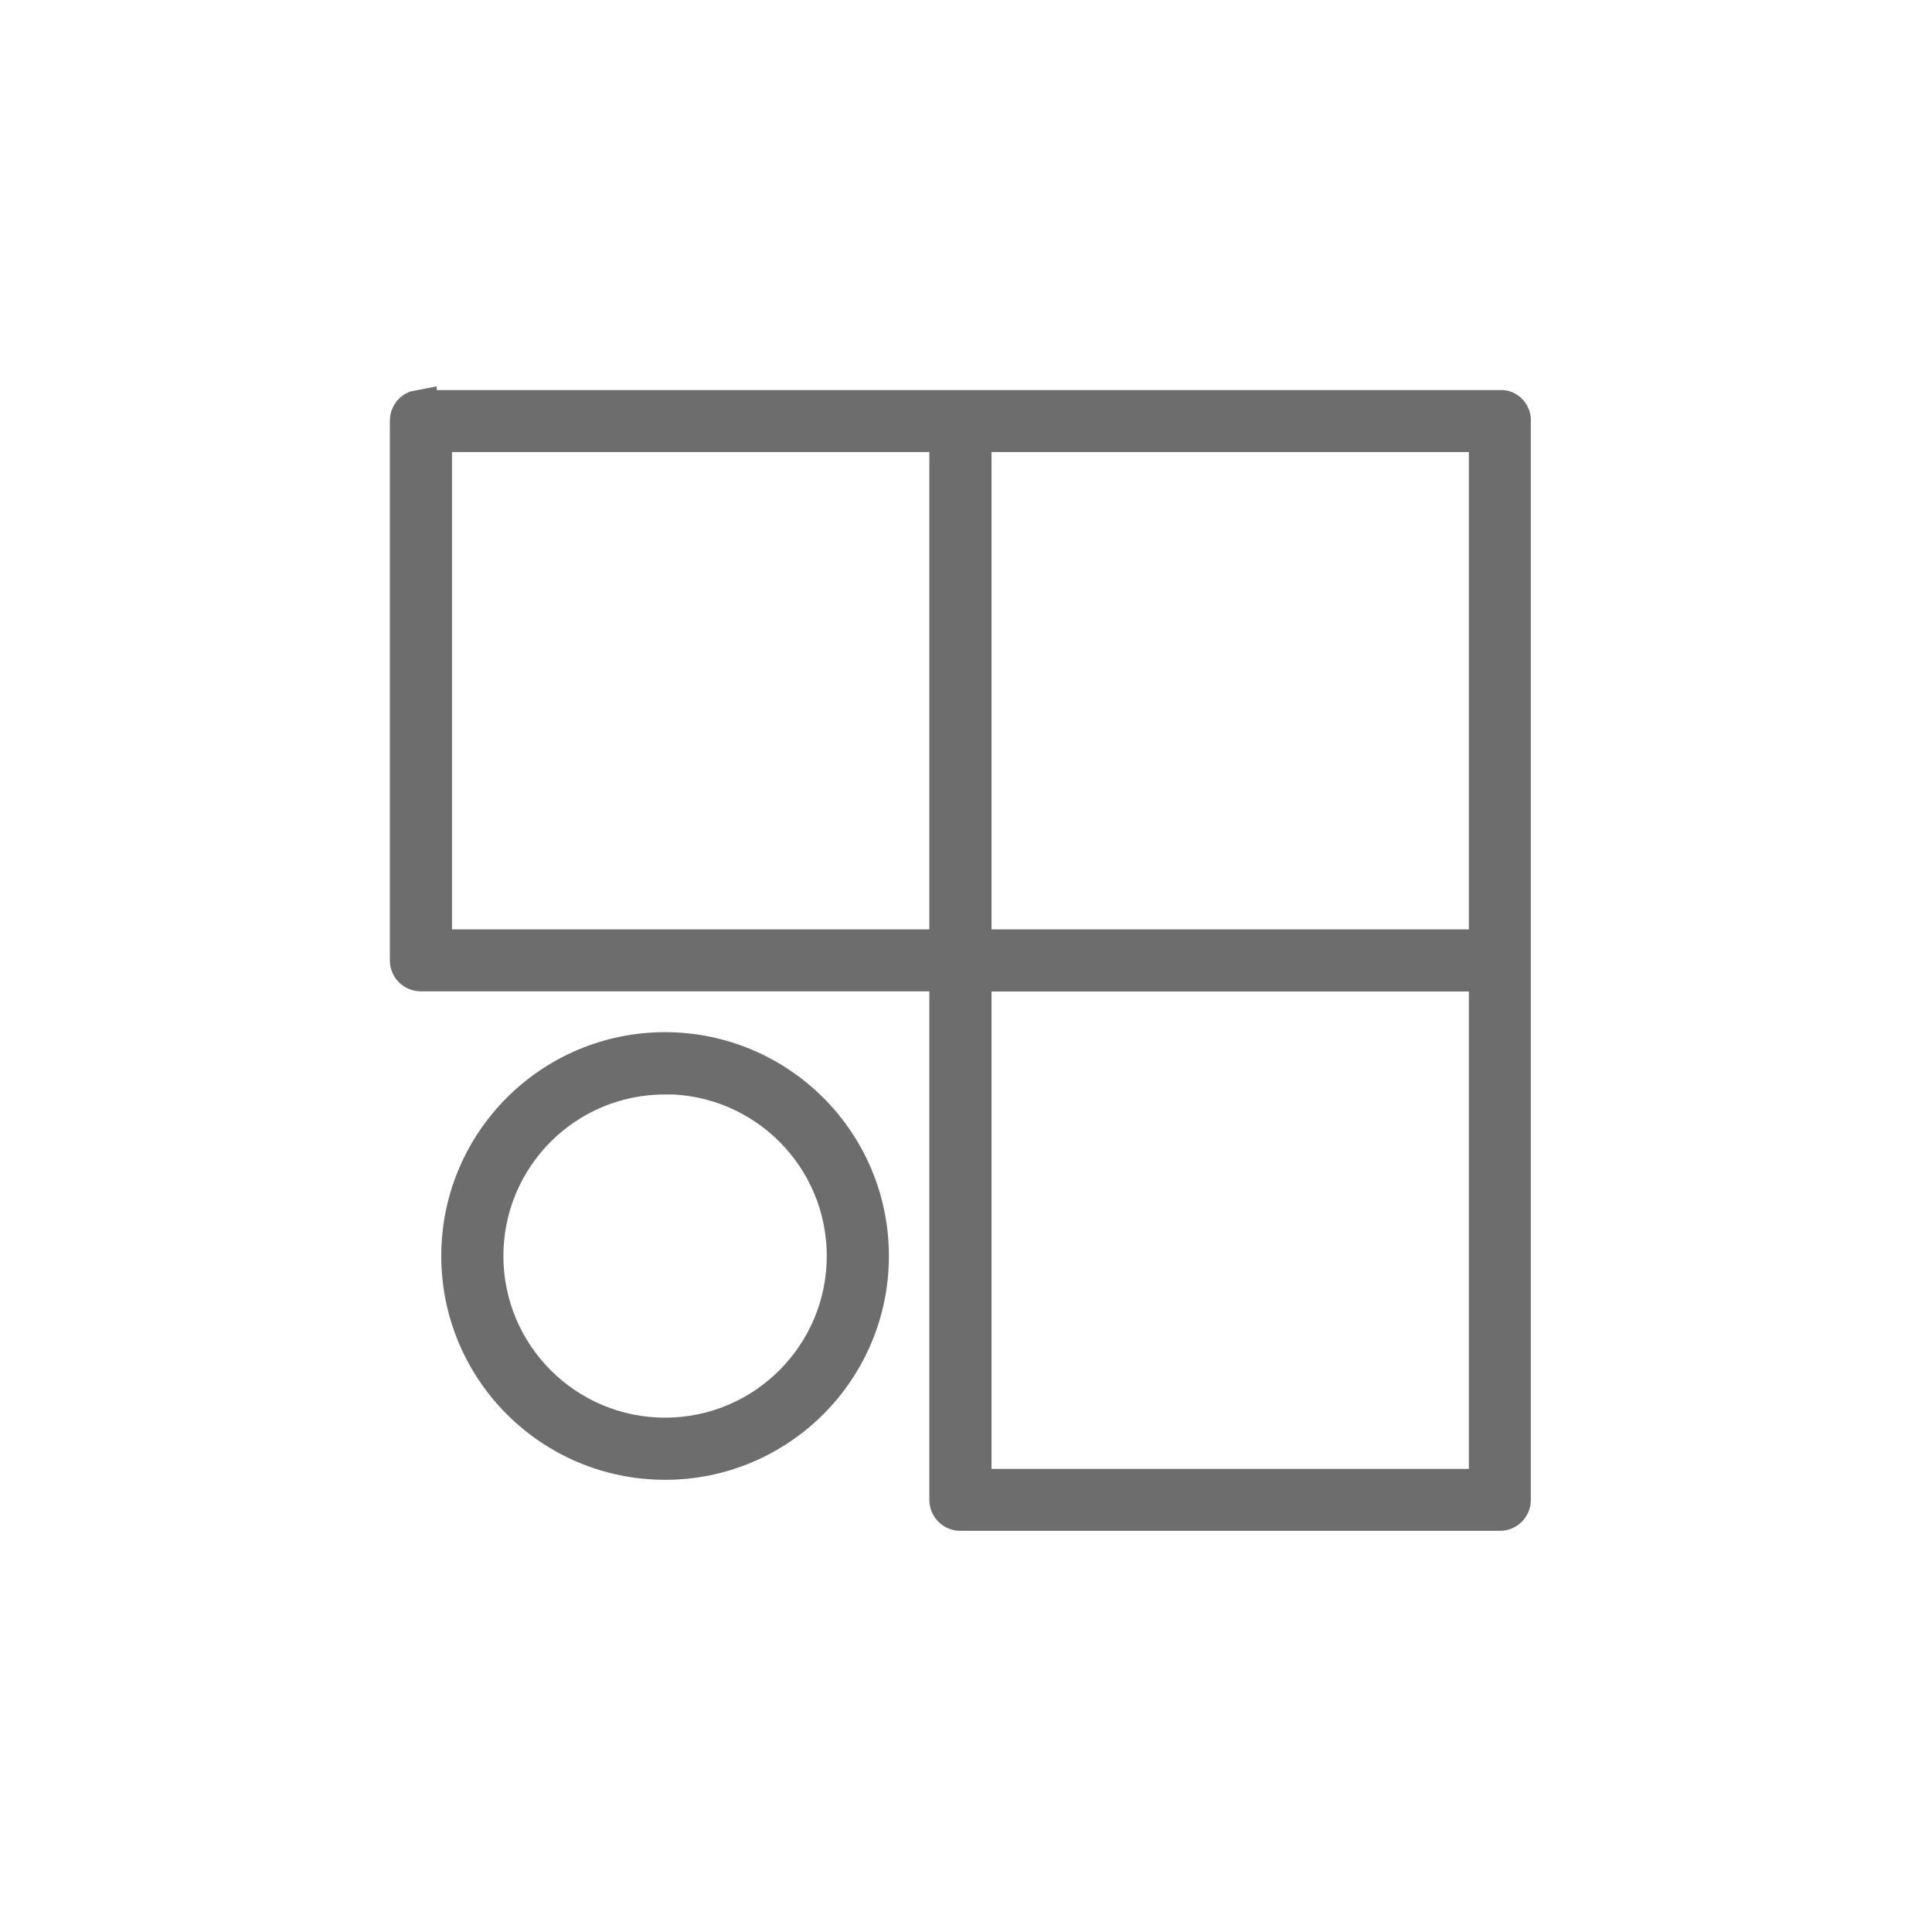
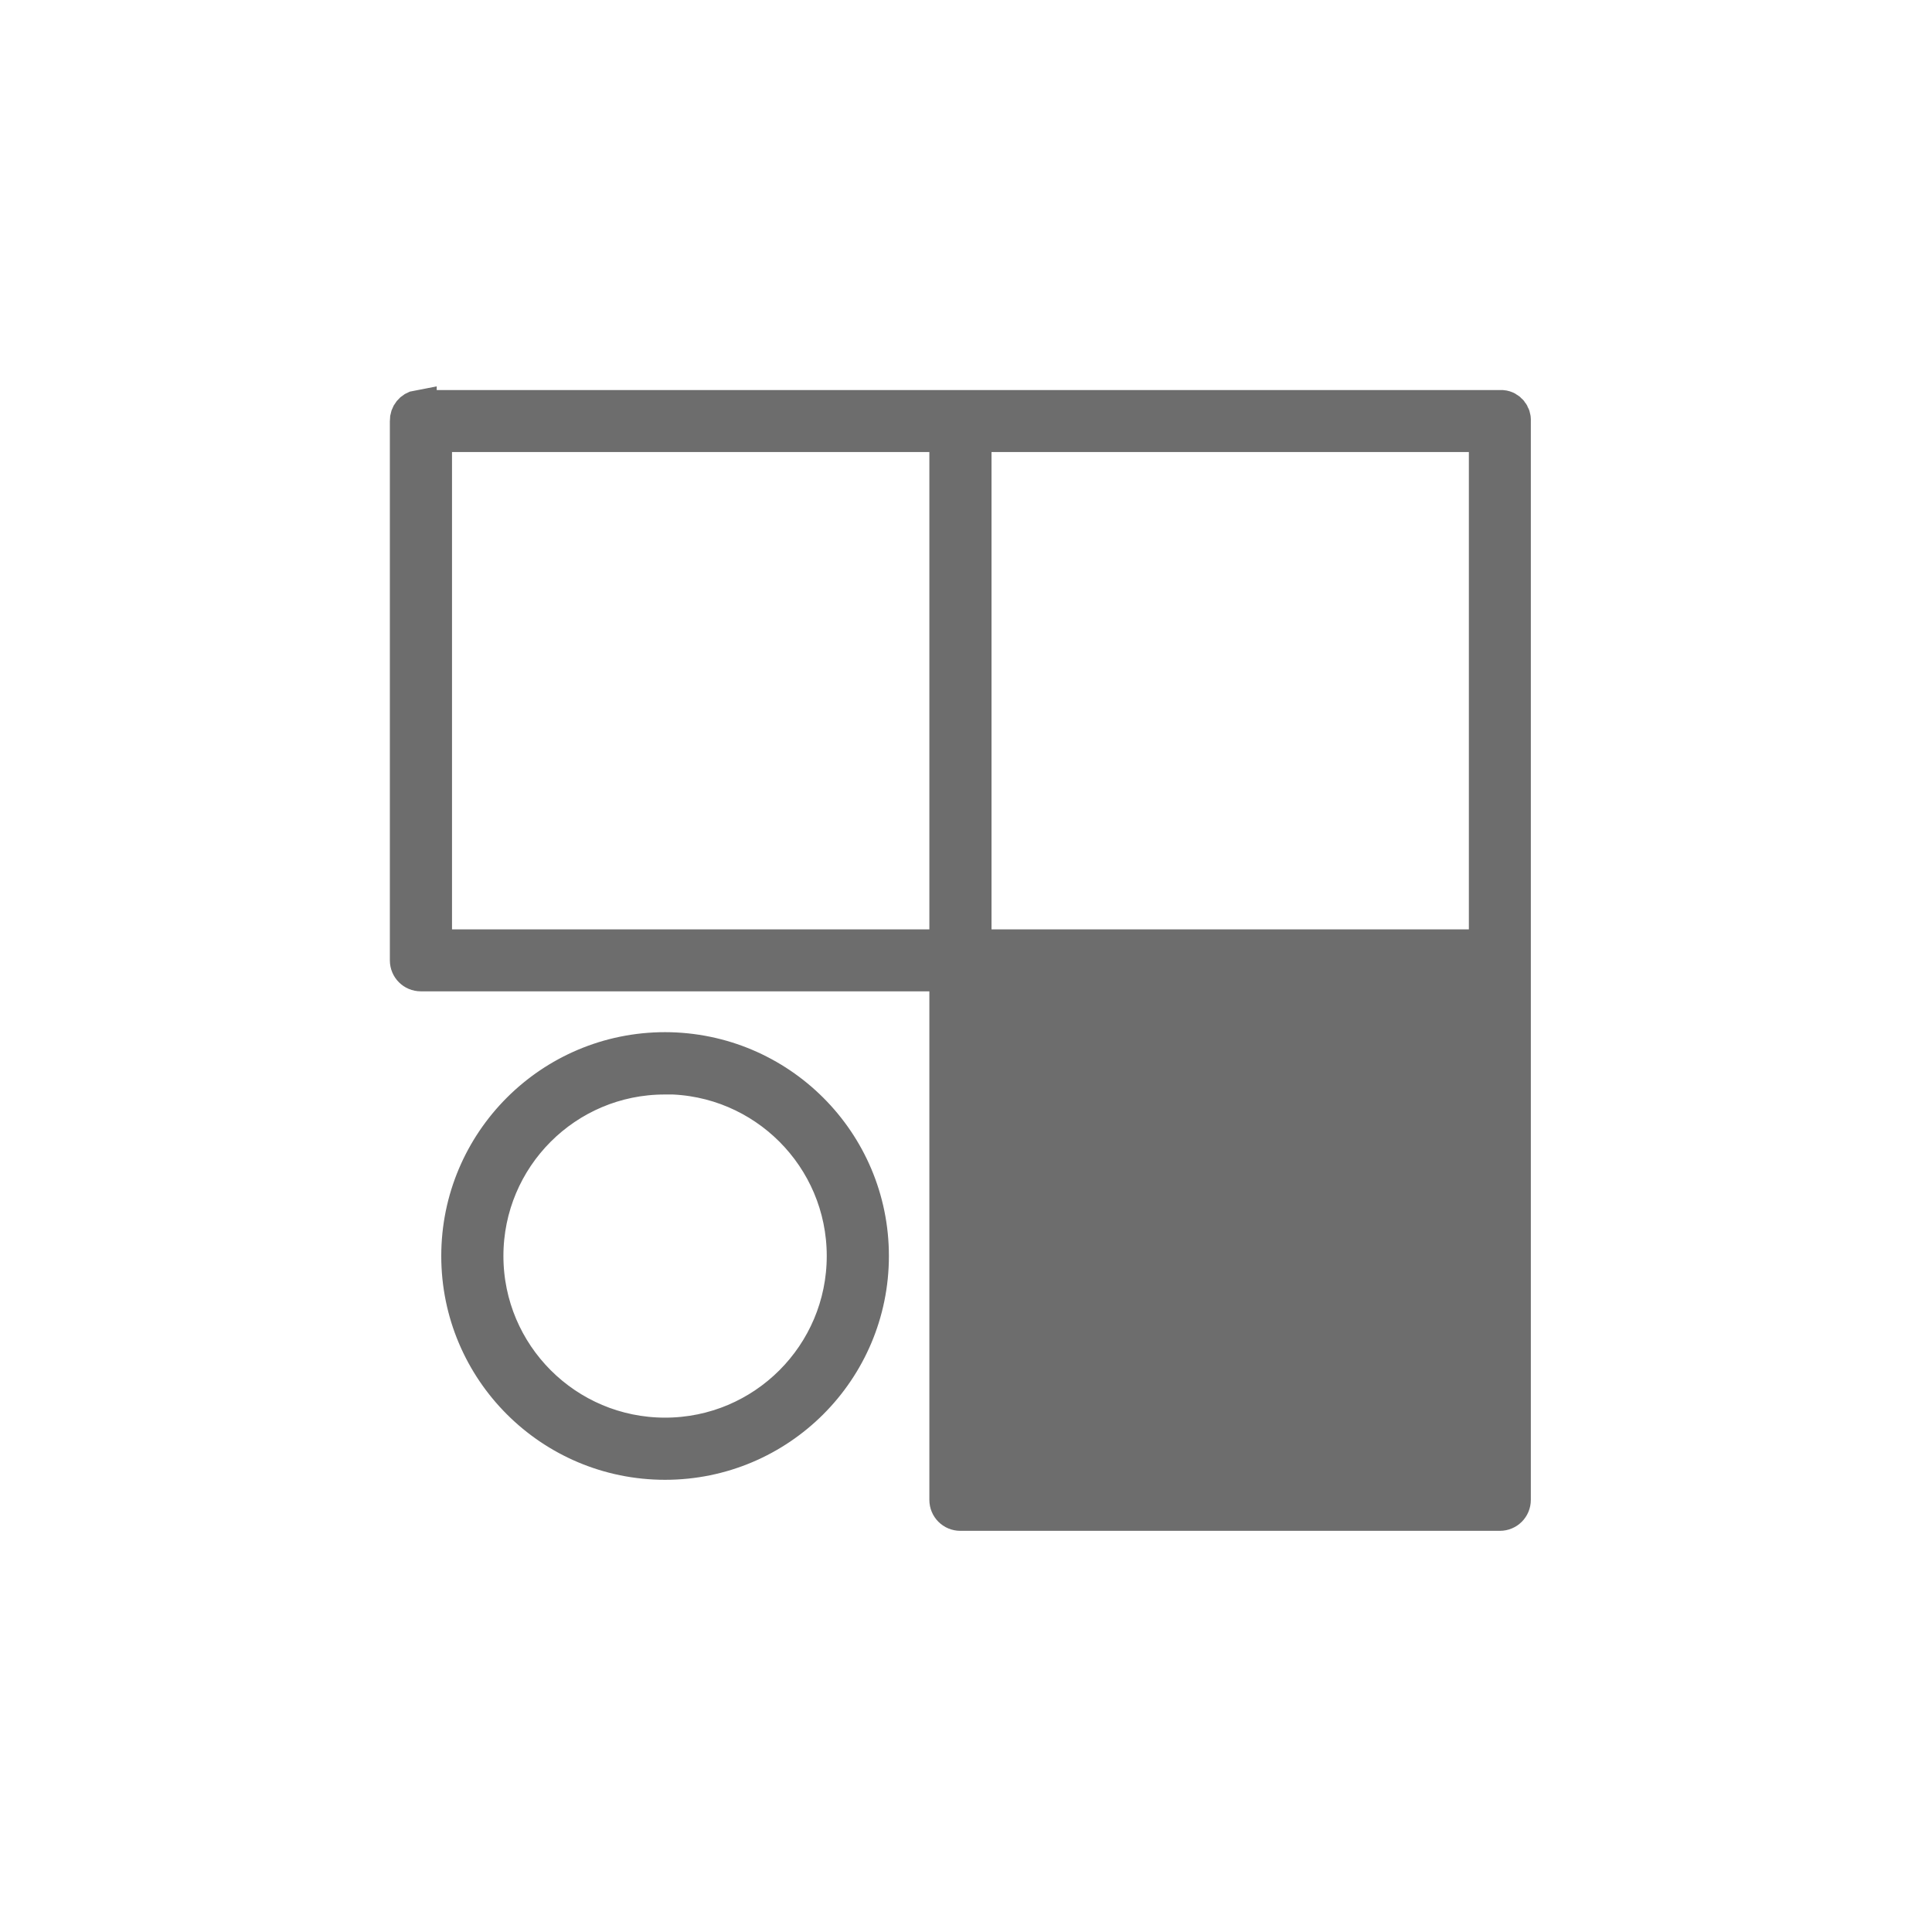
<svg xmlns="http://www.w3.org/2000/svg" id="Layer_1" data-name="Layer 1" width="106" height="106" viewBox="0 0 106 106">
  <defs>
    <style>
      .cls-1 {
        fill: none;
        stroke-width: 0px;
      }

      .cls-2 {
        fill: #6d6d6d;
        stroke: #6d6d6d;
        stroke-miterlimit: 10;
        stroke-width: 2px;
      }
    </style>
  </defs>
-   <circle id="Ellipse_375-2" data-name="Ellipse 375-2" class="cls-1" cx="53" cy="53" r="53" />
  <g id="noun_differentation_1162442" data-name="noun differentation 1162442">
-     <path id="Path_1170" data-name="Path 1170" class="cls-2" d="m22.96,22.39c-.34.06-.58.36-.57.7v29.6c0,.39.31.7.7.7h28.9v28.9c0,.39.31.7.7.7h29.6c.39,0,.7-.31.7-.7h0v-29.5s0-.06,0-.09v-29.6c.03-.35-.23-.67-.58-.7-.04,0-.08,0-.12,0H23.09s-.09,0-.13,0h0Zm.84,1.41h28.19v28.19h-28.19v-28.19Zm29.6,0h28.19v28.19h-28.19v-28.19Zm0,29.6h28.19v28.19h-28.19s0-28.19,0-28.19Zm-16.91,4.23c-6.23,0-11.28,5.05-11.28,11.28s5.05,11.28,11.28,11.28,11.28-5.05,11.28-11.28h0c0-6.23-5.05-11.27-11.28-11.28Zm0,1.41c5.45,0,9.87,4.42,9.87,9.87s-4.42,9.87-9.87,9.87-9.87-4.42-9.87-9.87c0-5.44,4.4-9.86,9.85-9.86h.02Z" />
+     <path id="Path_1170" data-name="Path 1170" class="cls-2" d="m22.96,22.39c-.34.06-.58.36-.57.7v29.6c0,.39.31.7.7.7h28.9v28.9c0,.39.31.7.7.7h29.6c.39,0,.7-.31.7-.7h0v-29.5s0-.06,0-.09v-29.6c.03-.35-.23-.67-.58-.7-.04,0-.08,0-.12,0H23.09s-.09,0-.13,0h0Zm.84,1.41h28.19v28.19h-28.19v-28.19Zm29.6,0h28.19v28.19h-28.19v-28.19Zm0,29.6h28.19h-28.19s0-28.19,0-28.19Zm-16.91,4.23c-6.23,0-11.28,5.05-11.28,11.28s5.05,11.28,11.28,11.28,11.28-5.05,11.28-11.28h0c0-6.23-5.05-11.27-11.28-11.28Zm0,1.41c5.45,0,9.87,4.42,9.87,9.87s-4.42,9.87-9.87,9.87-9.87-4.42-9.87-9.87c0-5.44,4.4-9.86,9.85-9.86h.02Z" />
  </g>
</svg>